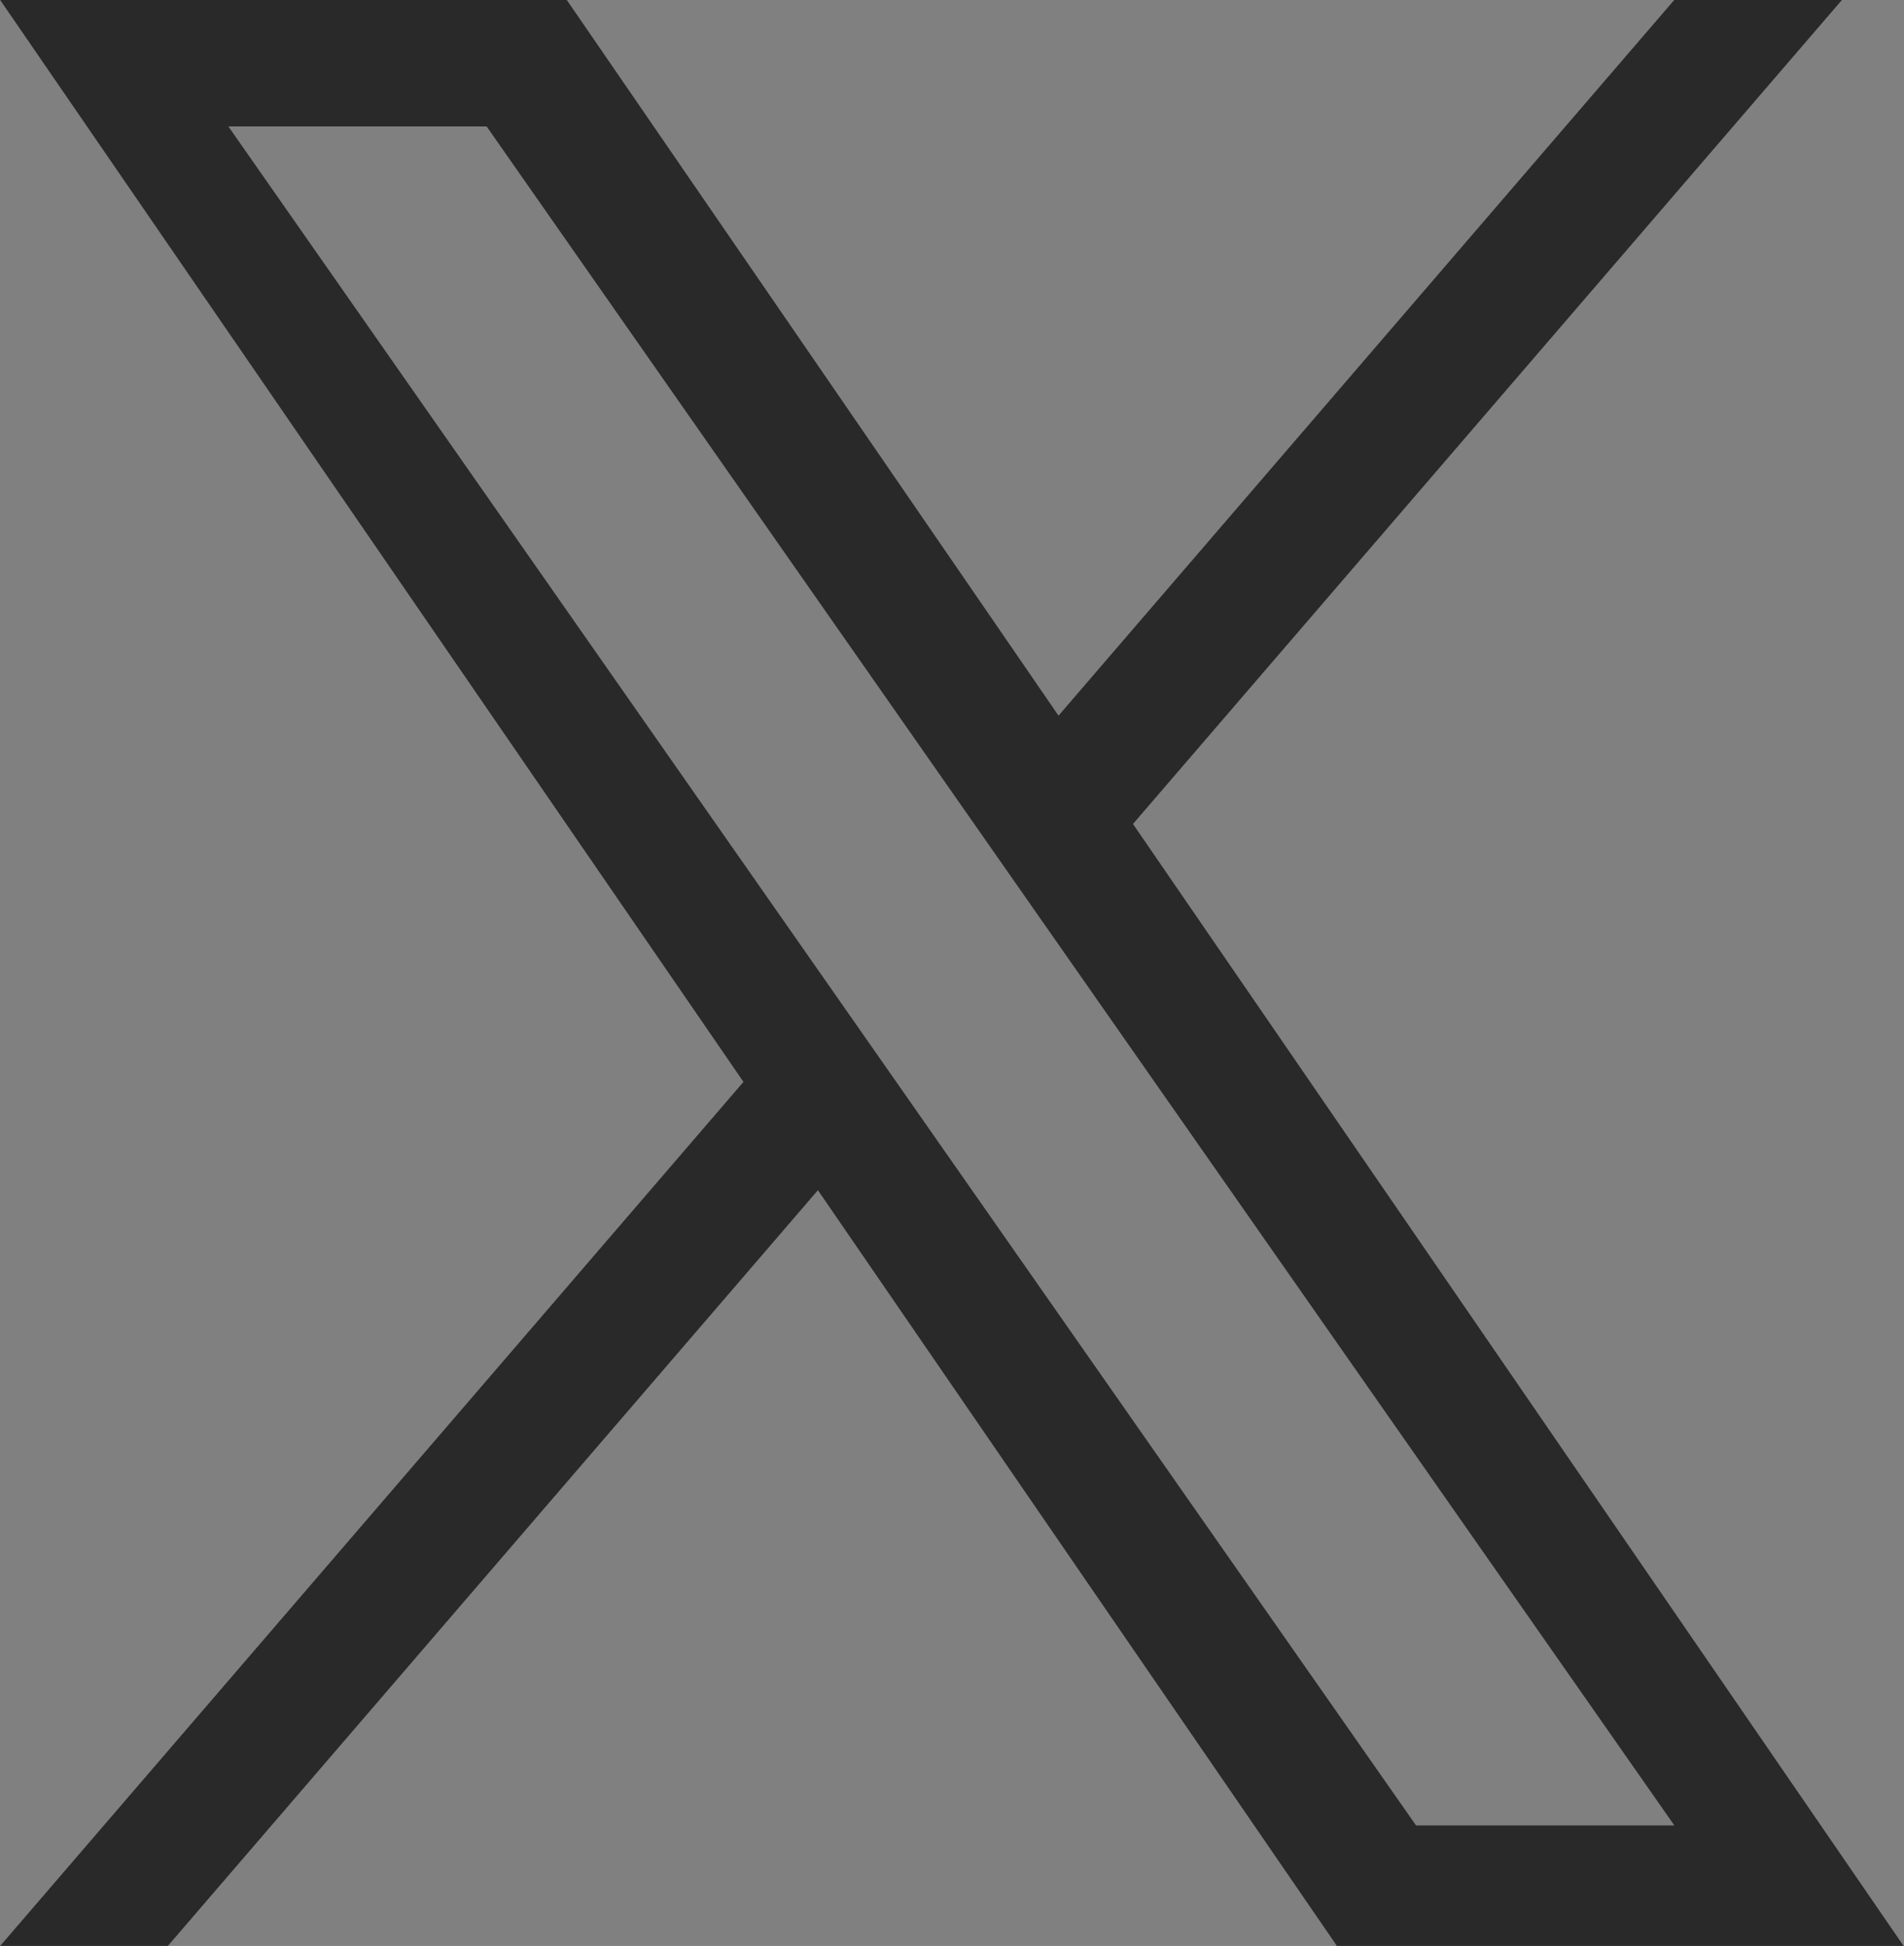
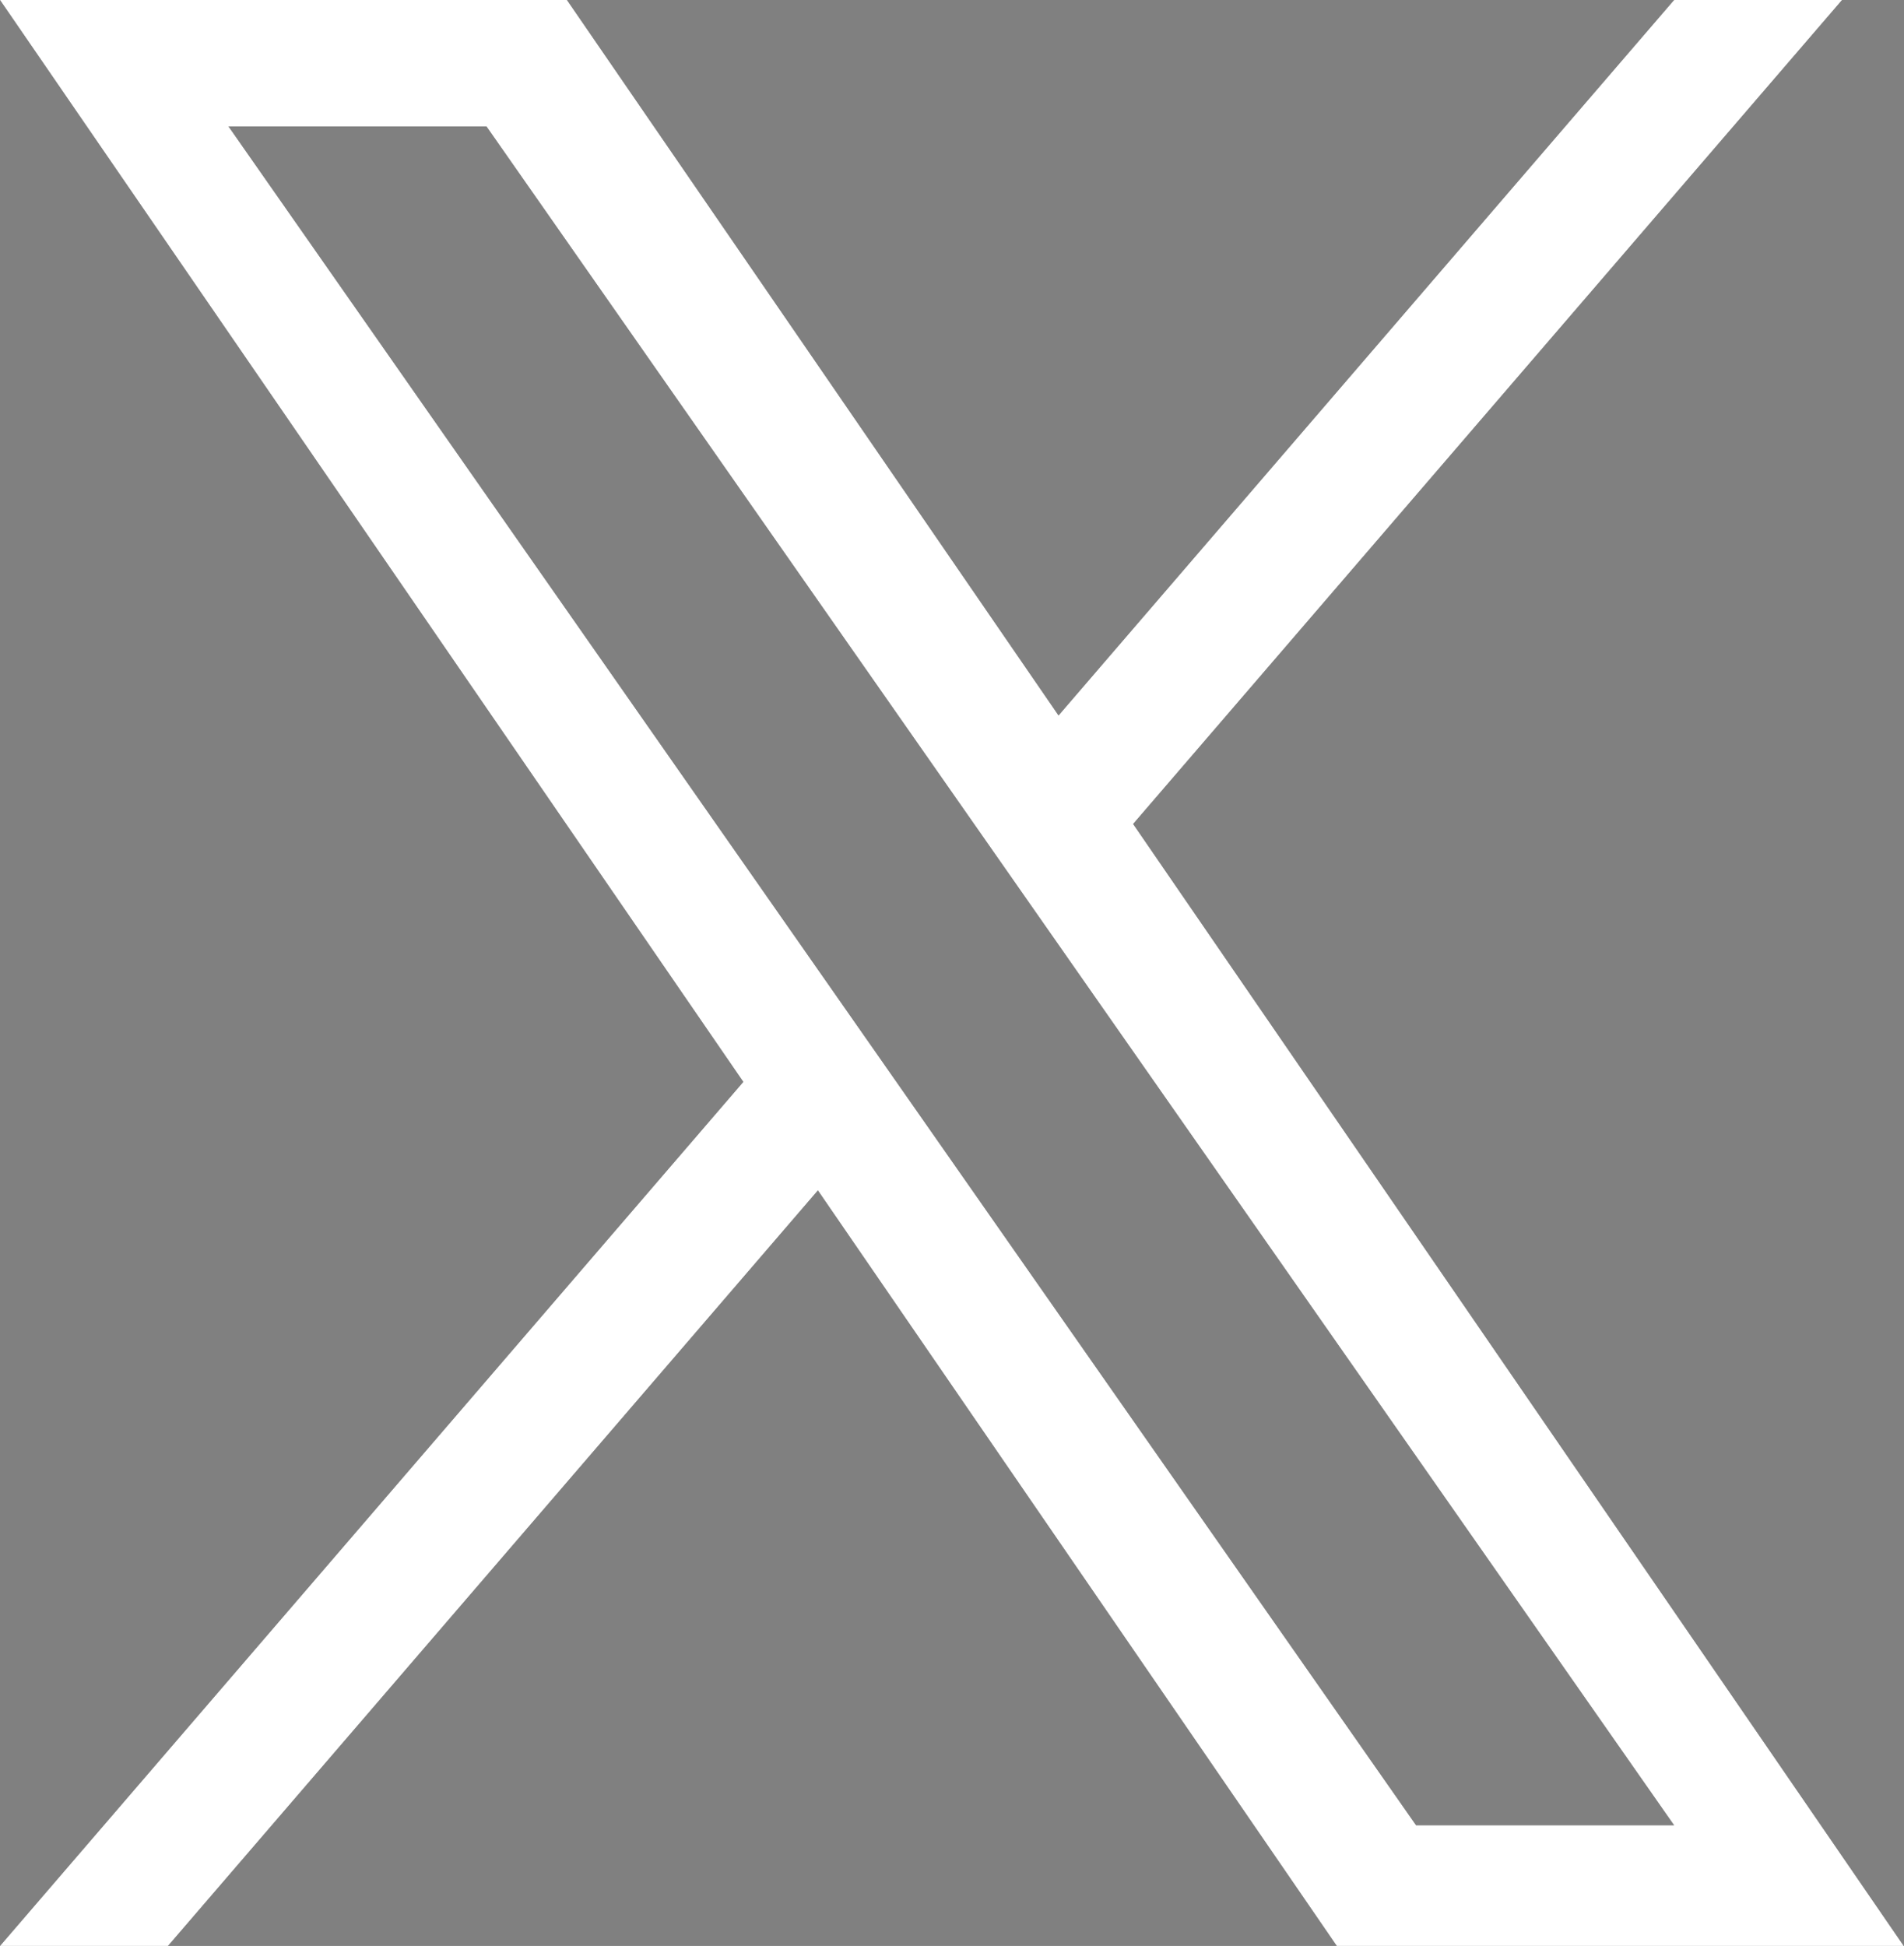
<svg xmlns="http://www.w3.org/2000/svg" width="29.355" height="30" viewBox="0 0 29.355 30">
  <rect x="0" y="0" width="29.355" height="30" fill="#808080" stroke="none" />
  <g id="X-logo_pgweb" transform="translate(0 -0.91)">
    <g id="X_Icon" data-name="X Icon" transform="translate(0 0.91)">
      <path id="_css_style:x_x" data-name="${css|style:x} x" d="M17.47,13.613,28.4.91h-2.59L16.32,11.94,8.741.91H0L11.46,17.589,0,30.91H2.59L12.61,19.262l8,11.648h8.741L17.47,13.613h0Zm-3.547,4.123-1.161-1.661L3.523,2.859H7.5l7.456,10.665,1.161,1.661L25.81,29.049H21.832L13.923,17.736h0Z" transform="translate(0 -0.91)" fill="#2a2929" />
    </g>
    <g id="_css_styles_" data-name="${css|styles}" transform="translate(0 0.91)">
      <path id="x:hover" d="M17.47,13.613,28.4.91h-2.59L16.32,11.94,8.741.91H0L11.46,17.589,0,30.91H2.59L12.61,19.262l8,11.648h8.741L17.47,13.613h0Zm-3.547,4.123-1.161-1.661L3.523,2.859H7.5l7.456,10.665,1.161,1.661L25.81,29.049H21.832L13.923,17.736h0Z" transform="translate(0 -0.91)" fill="#fff" />
-       <path id="x" d="M17.47,13.613,28.4.91h-2.59L16.32,11.94,8.741.91H0L11.46,17.589,0,30.91H2.59L12.61,19.262l8,11.648h8.741L17.47,13.613h0Zm-3.547,4.123-1.161-1.661L3.523,2.859H7.5l7.456,10.665,1.161,1.661L25.81,29.049H21.832L13.923,17.736h0Z" transform="translate(0 -0.91)" fill="#2a2929" />
    </g>
  </g>
</svg>